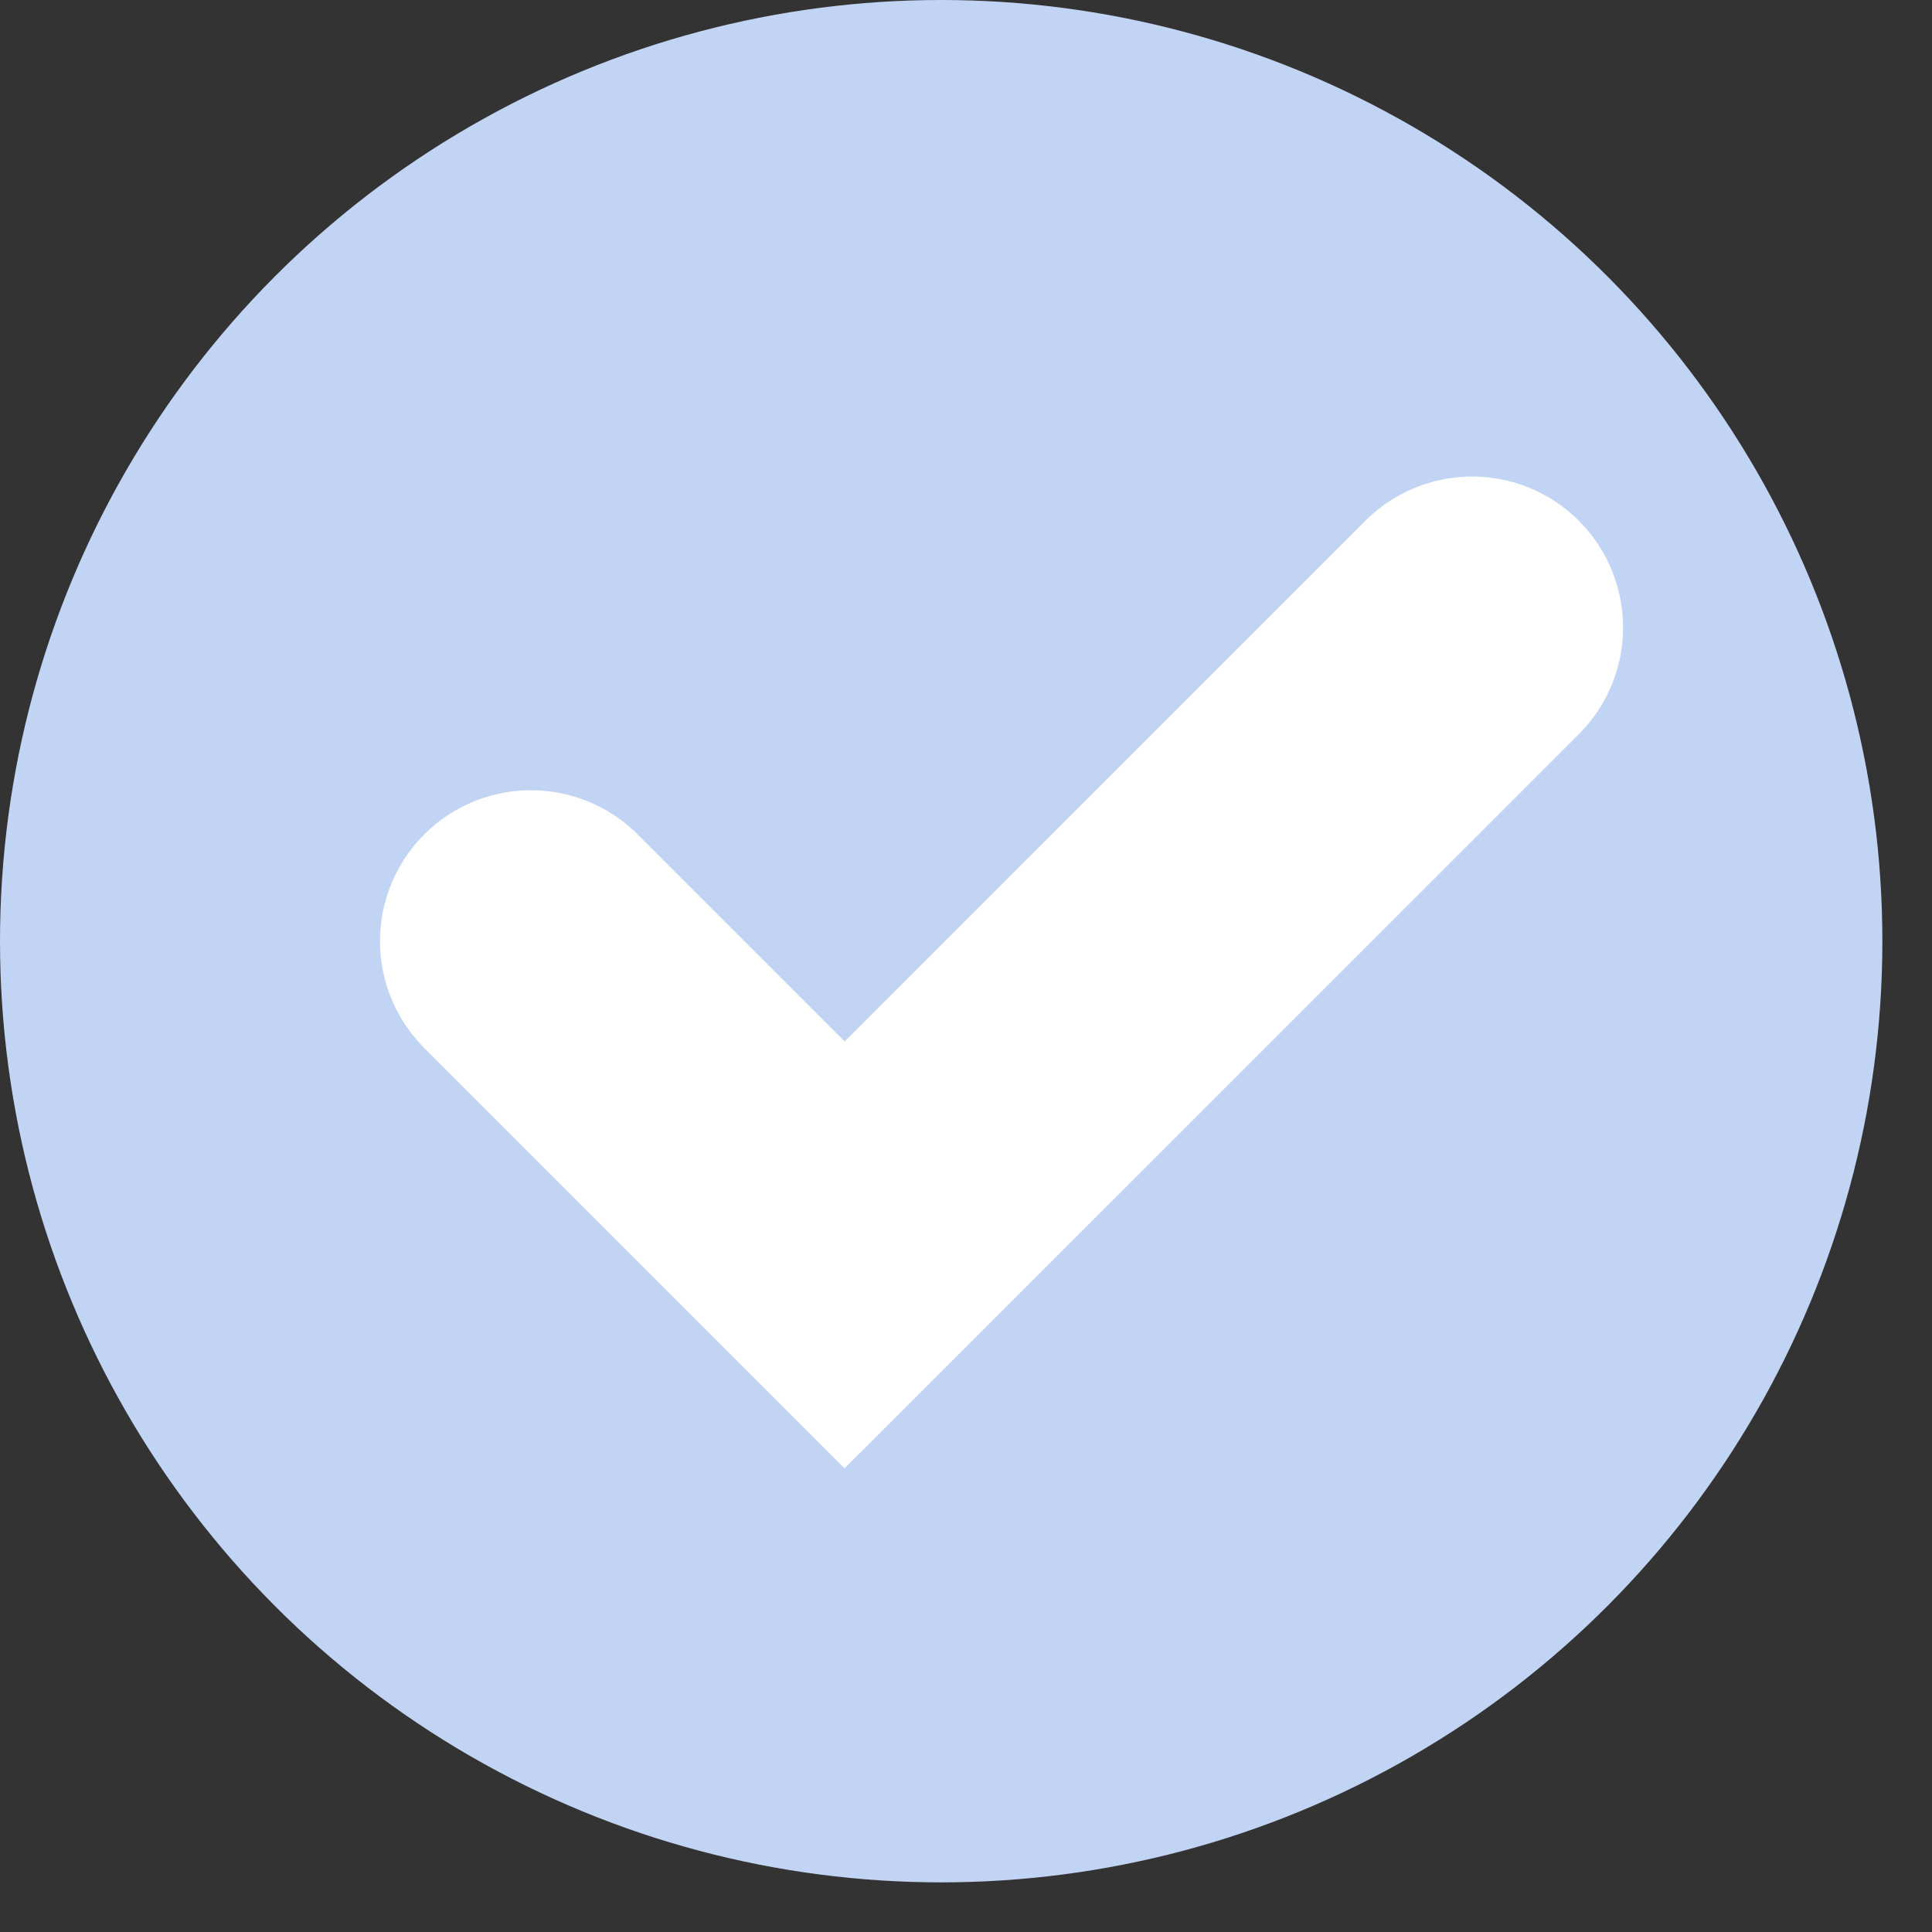
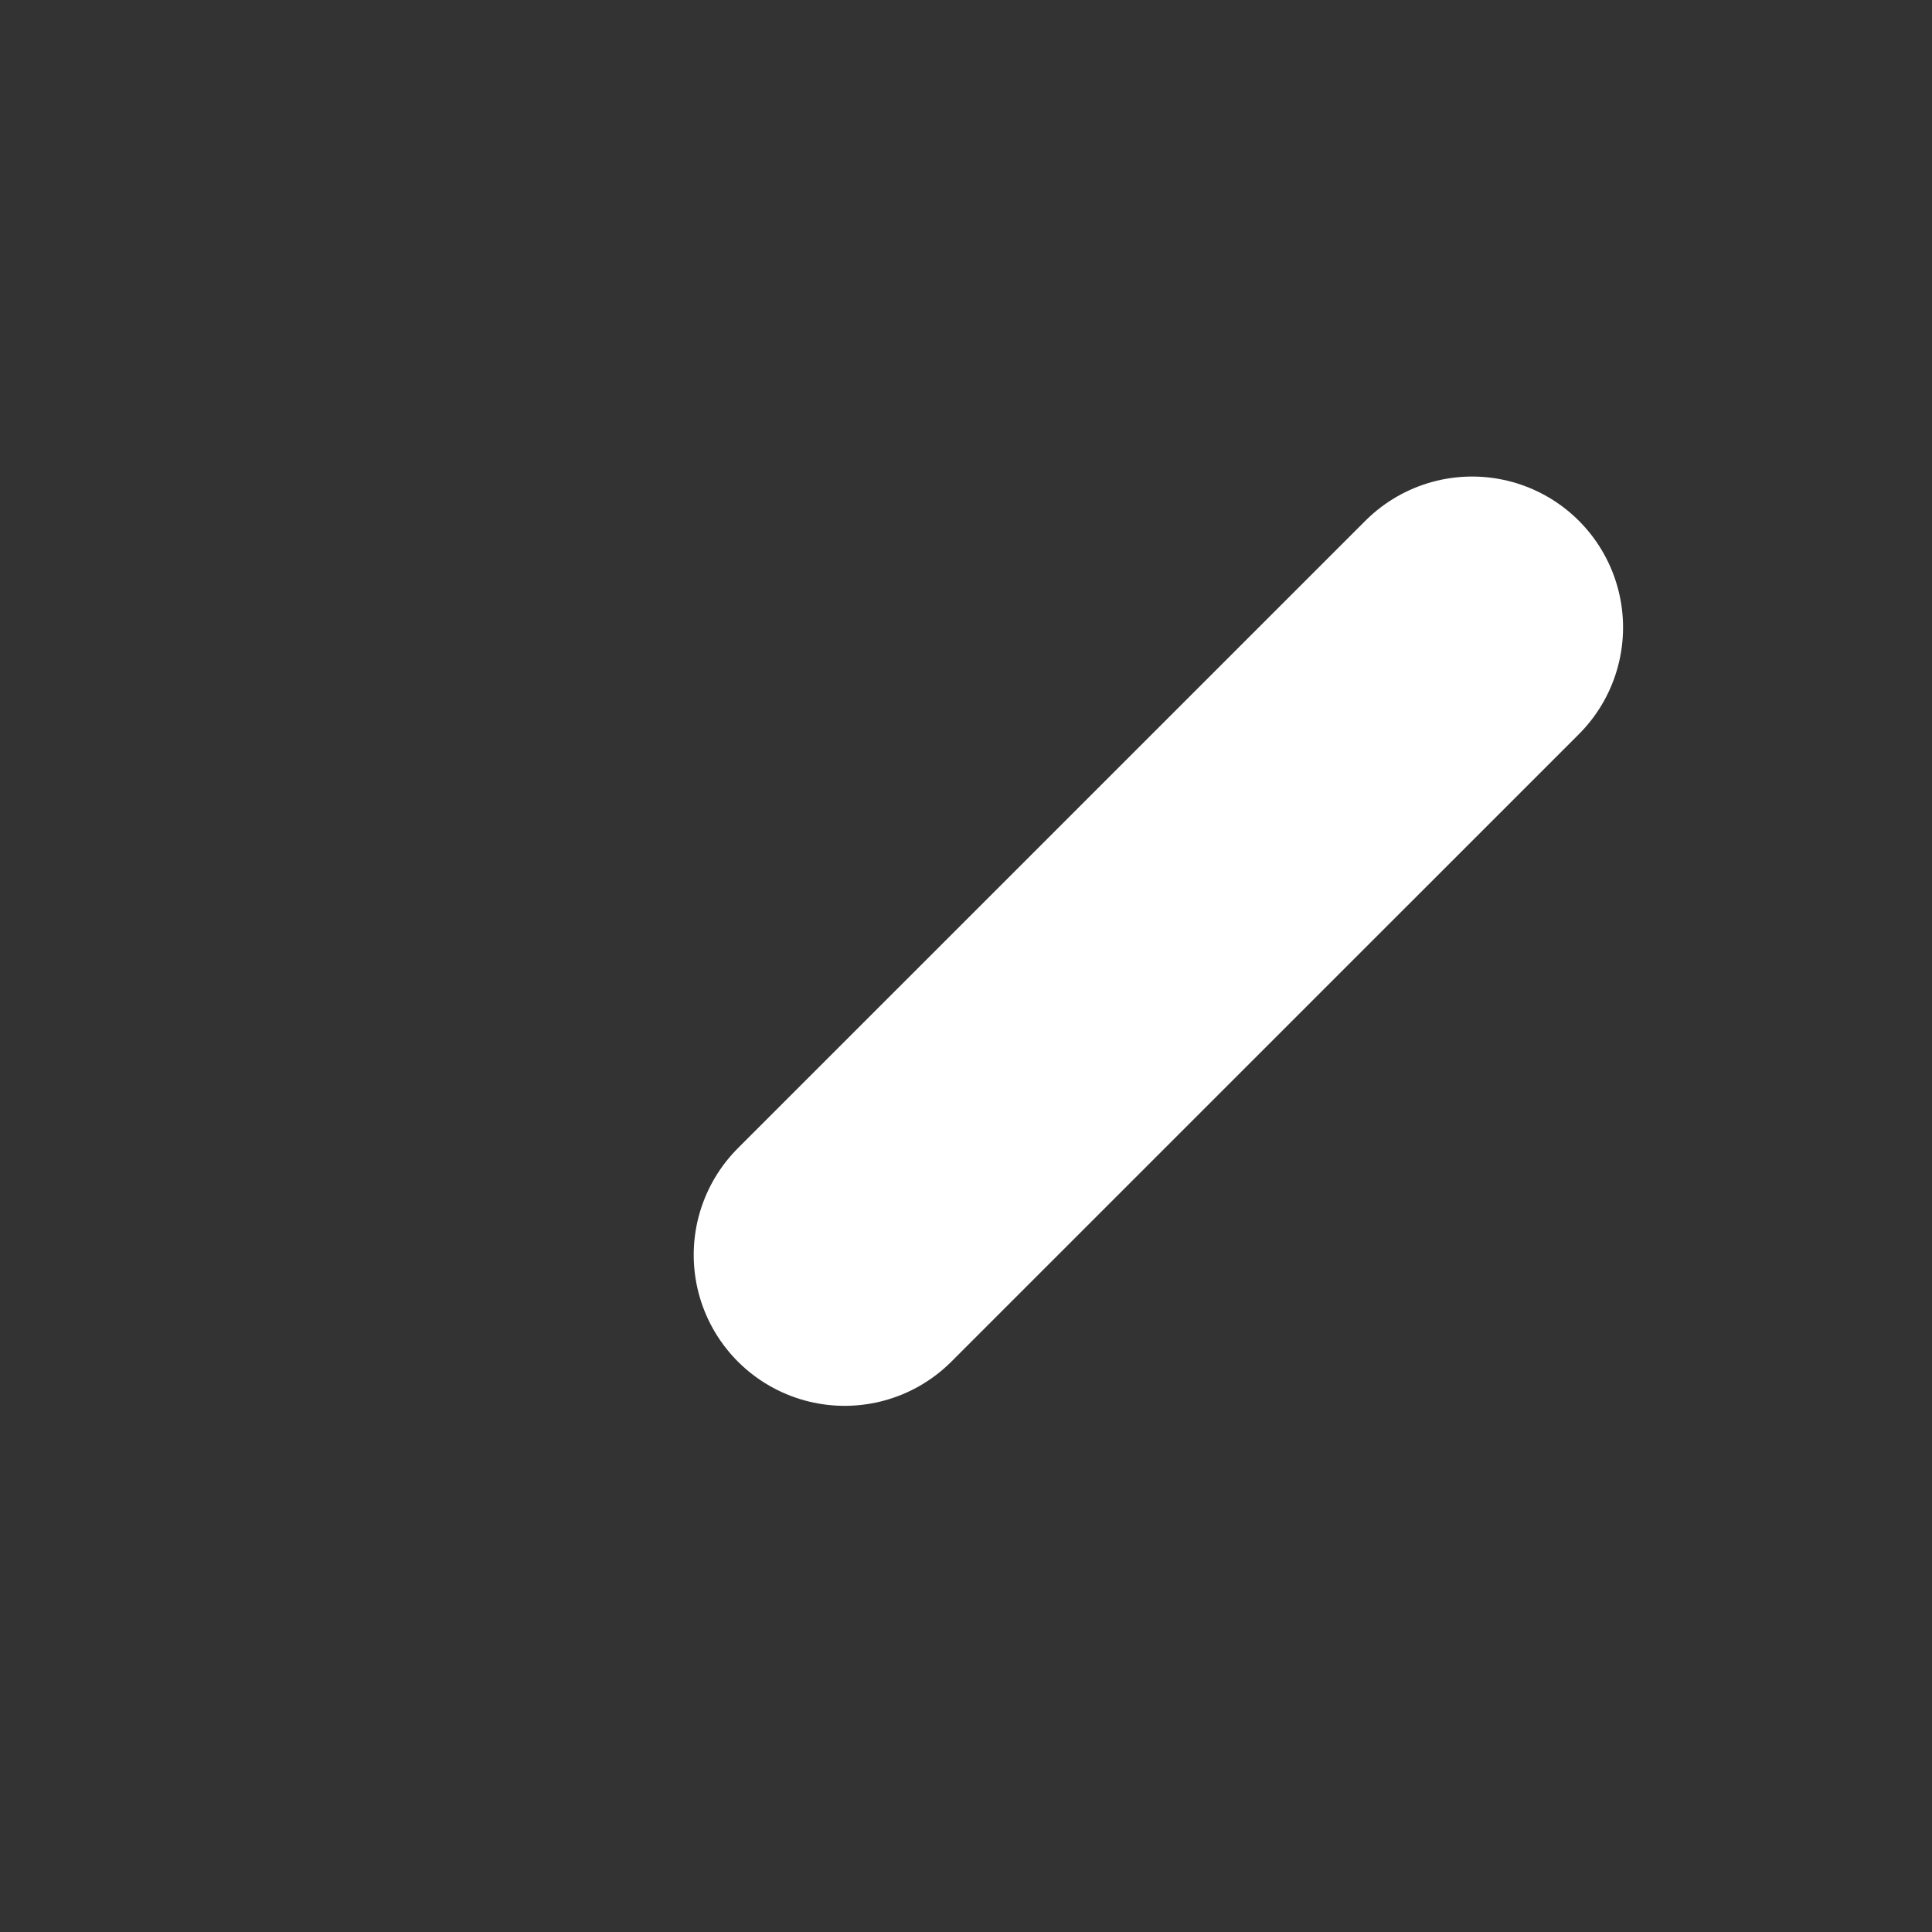
<svg xmlns="http://www.w3.org/2000/svg" width="32" height="32" viewBox="0 0 32 32" fill="none">
  <rect x="0" y="0" width="32" height="32" fill="#333333" stroke="none" />
-   <circle cx="15.589" cy="15.589" r="15.589" fill="#C2D4F3" />
-   <path d="M24.383 10.393L13.99 20.785L8.794 15.589" stroke="white" stroke-width="5" stroke-linecap="round" />
+   <path d="M24.383 10.393L13.99 20.785" stroke="white" stroke-width="5" stroke-linecap="round" />
</svg>